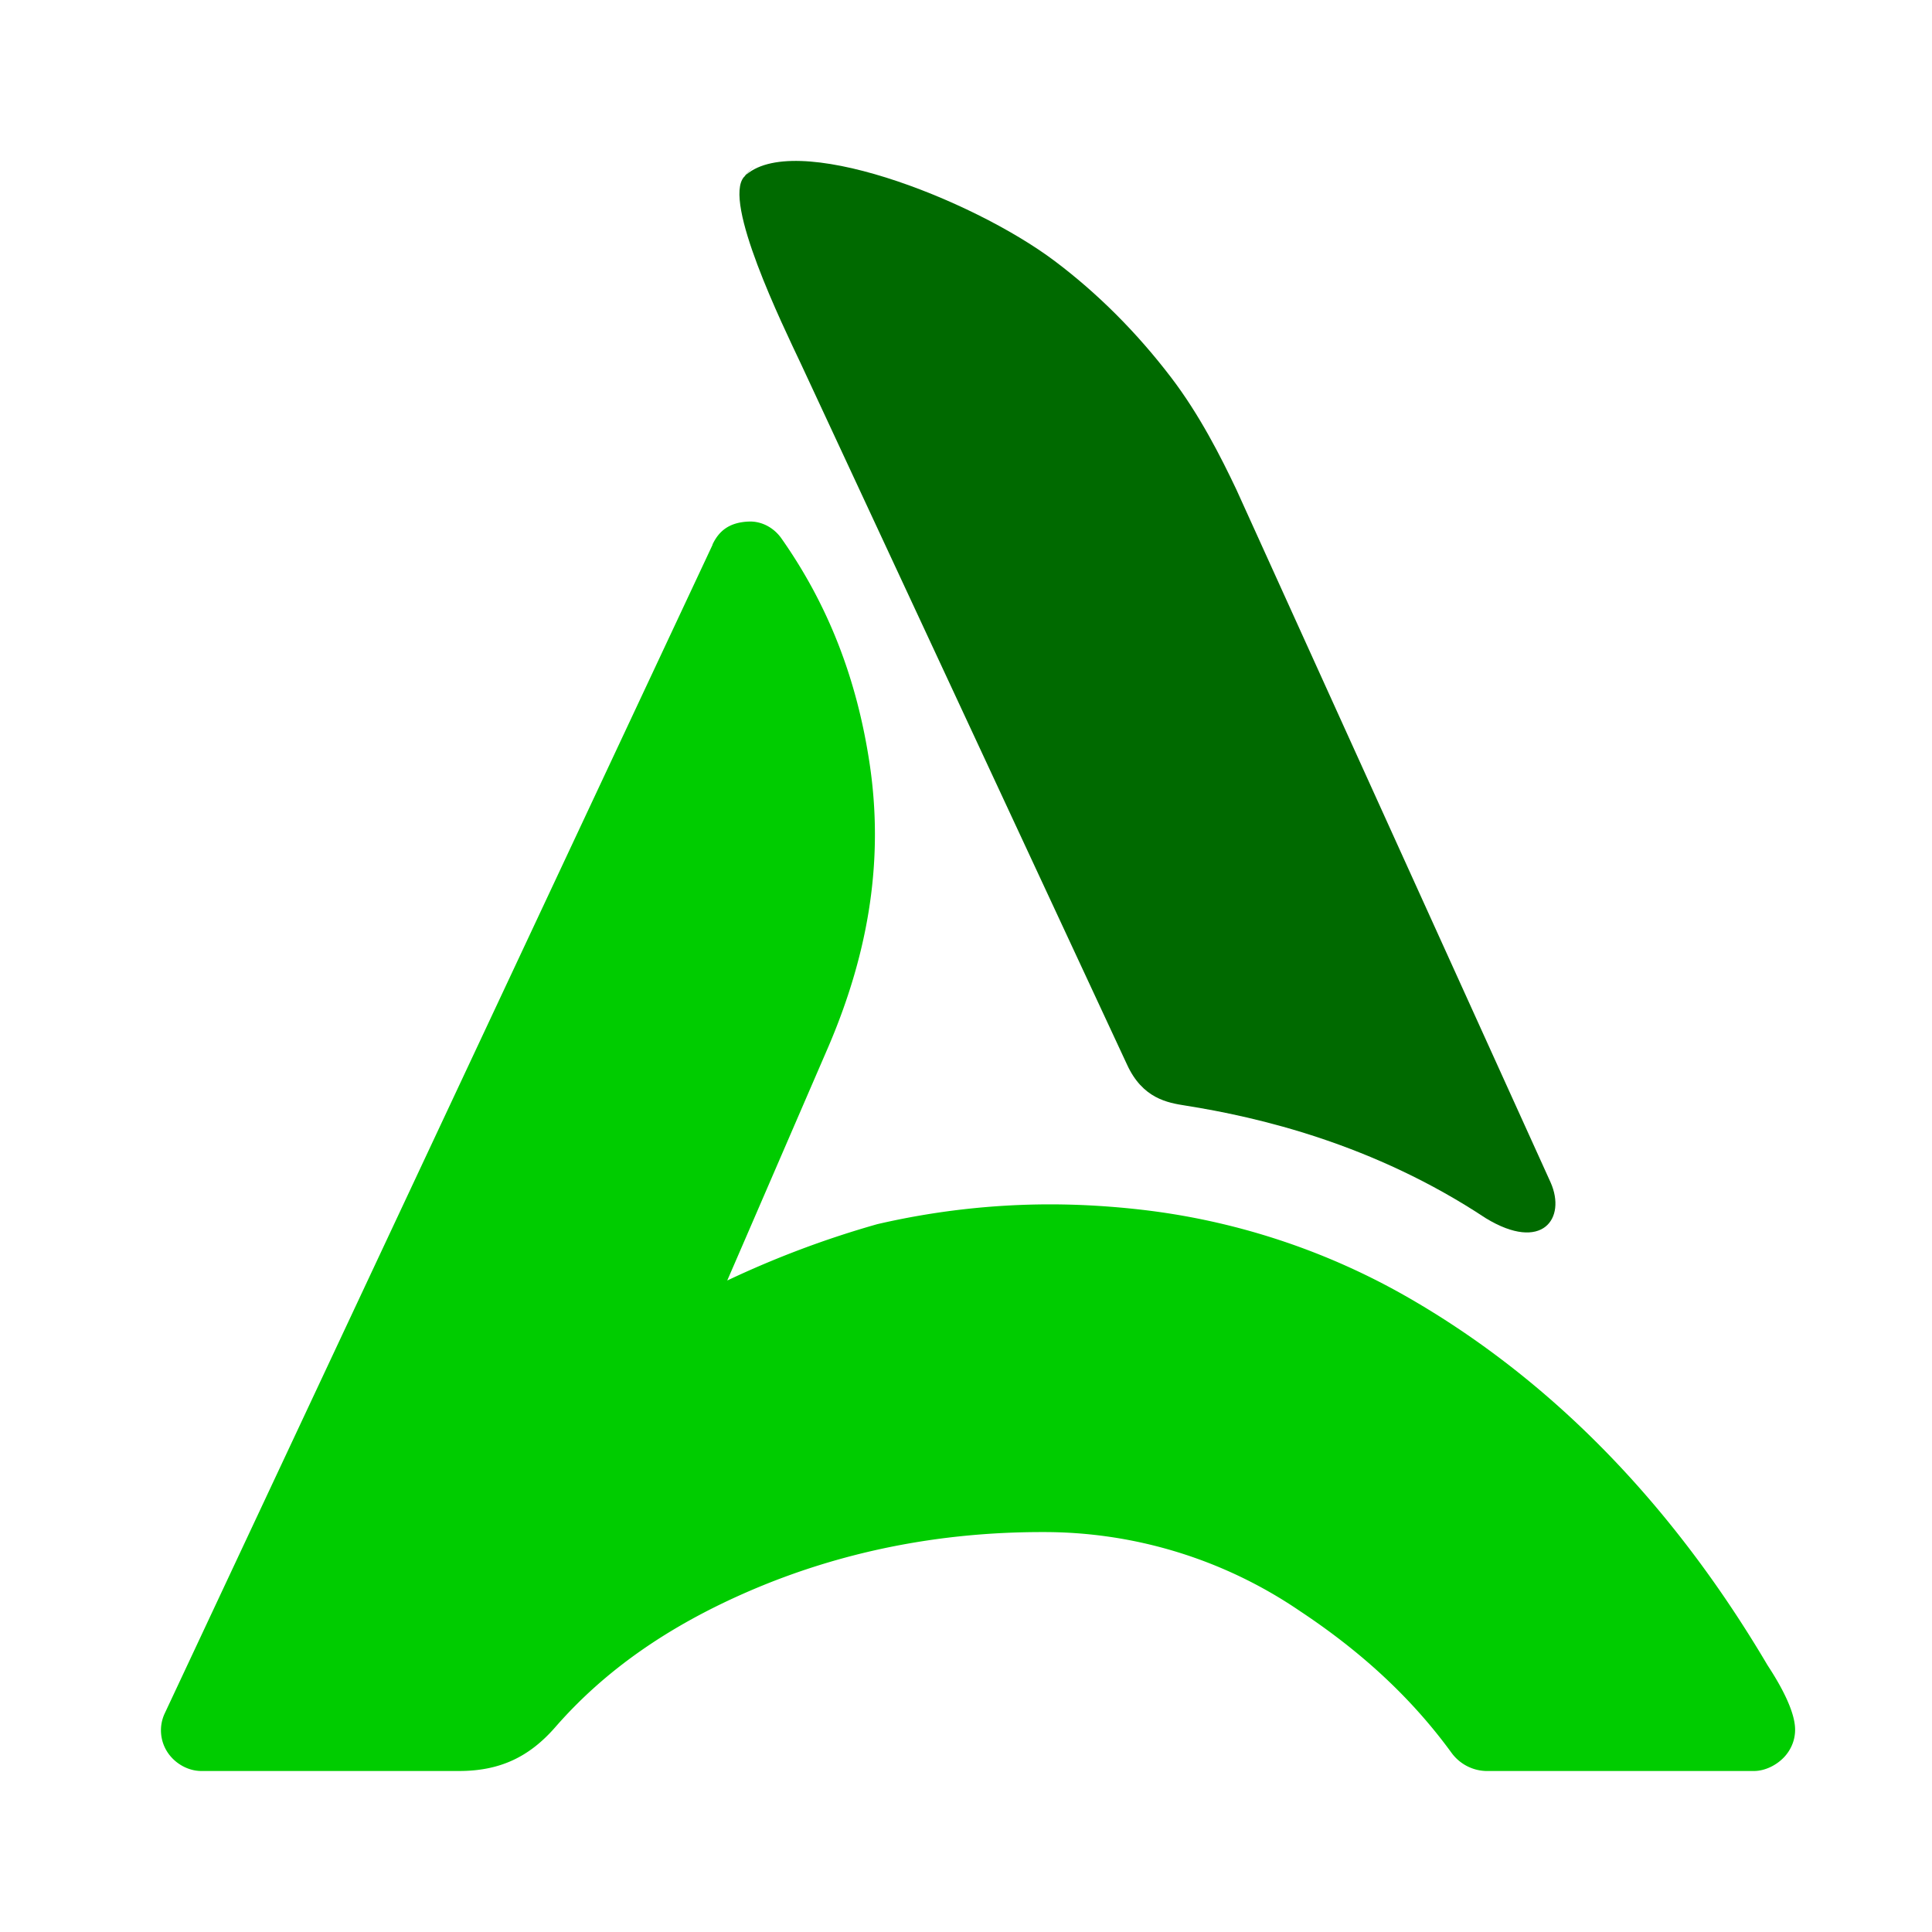
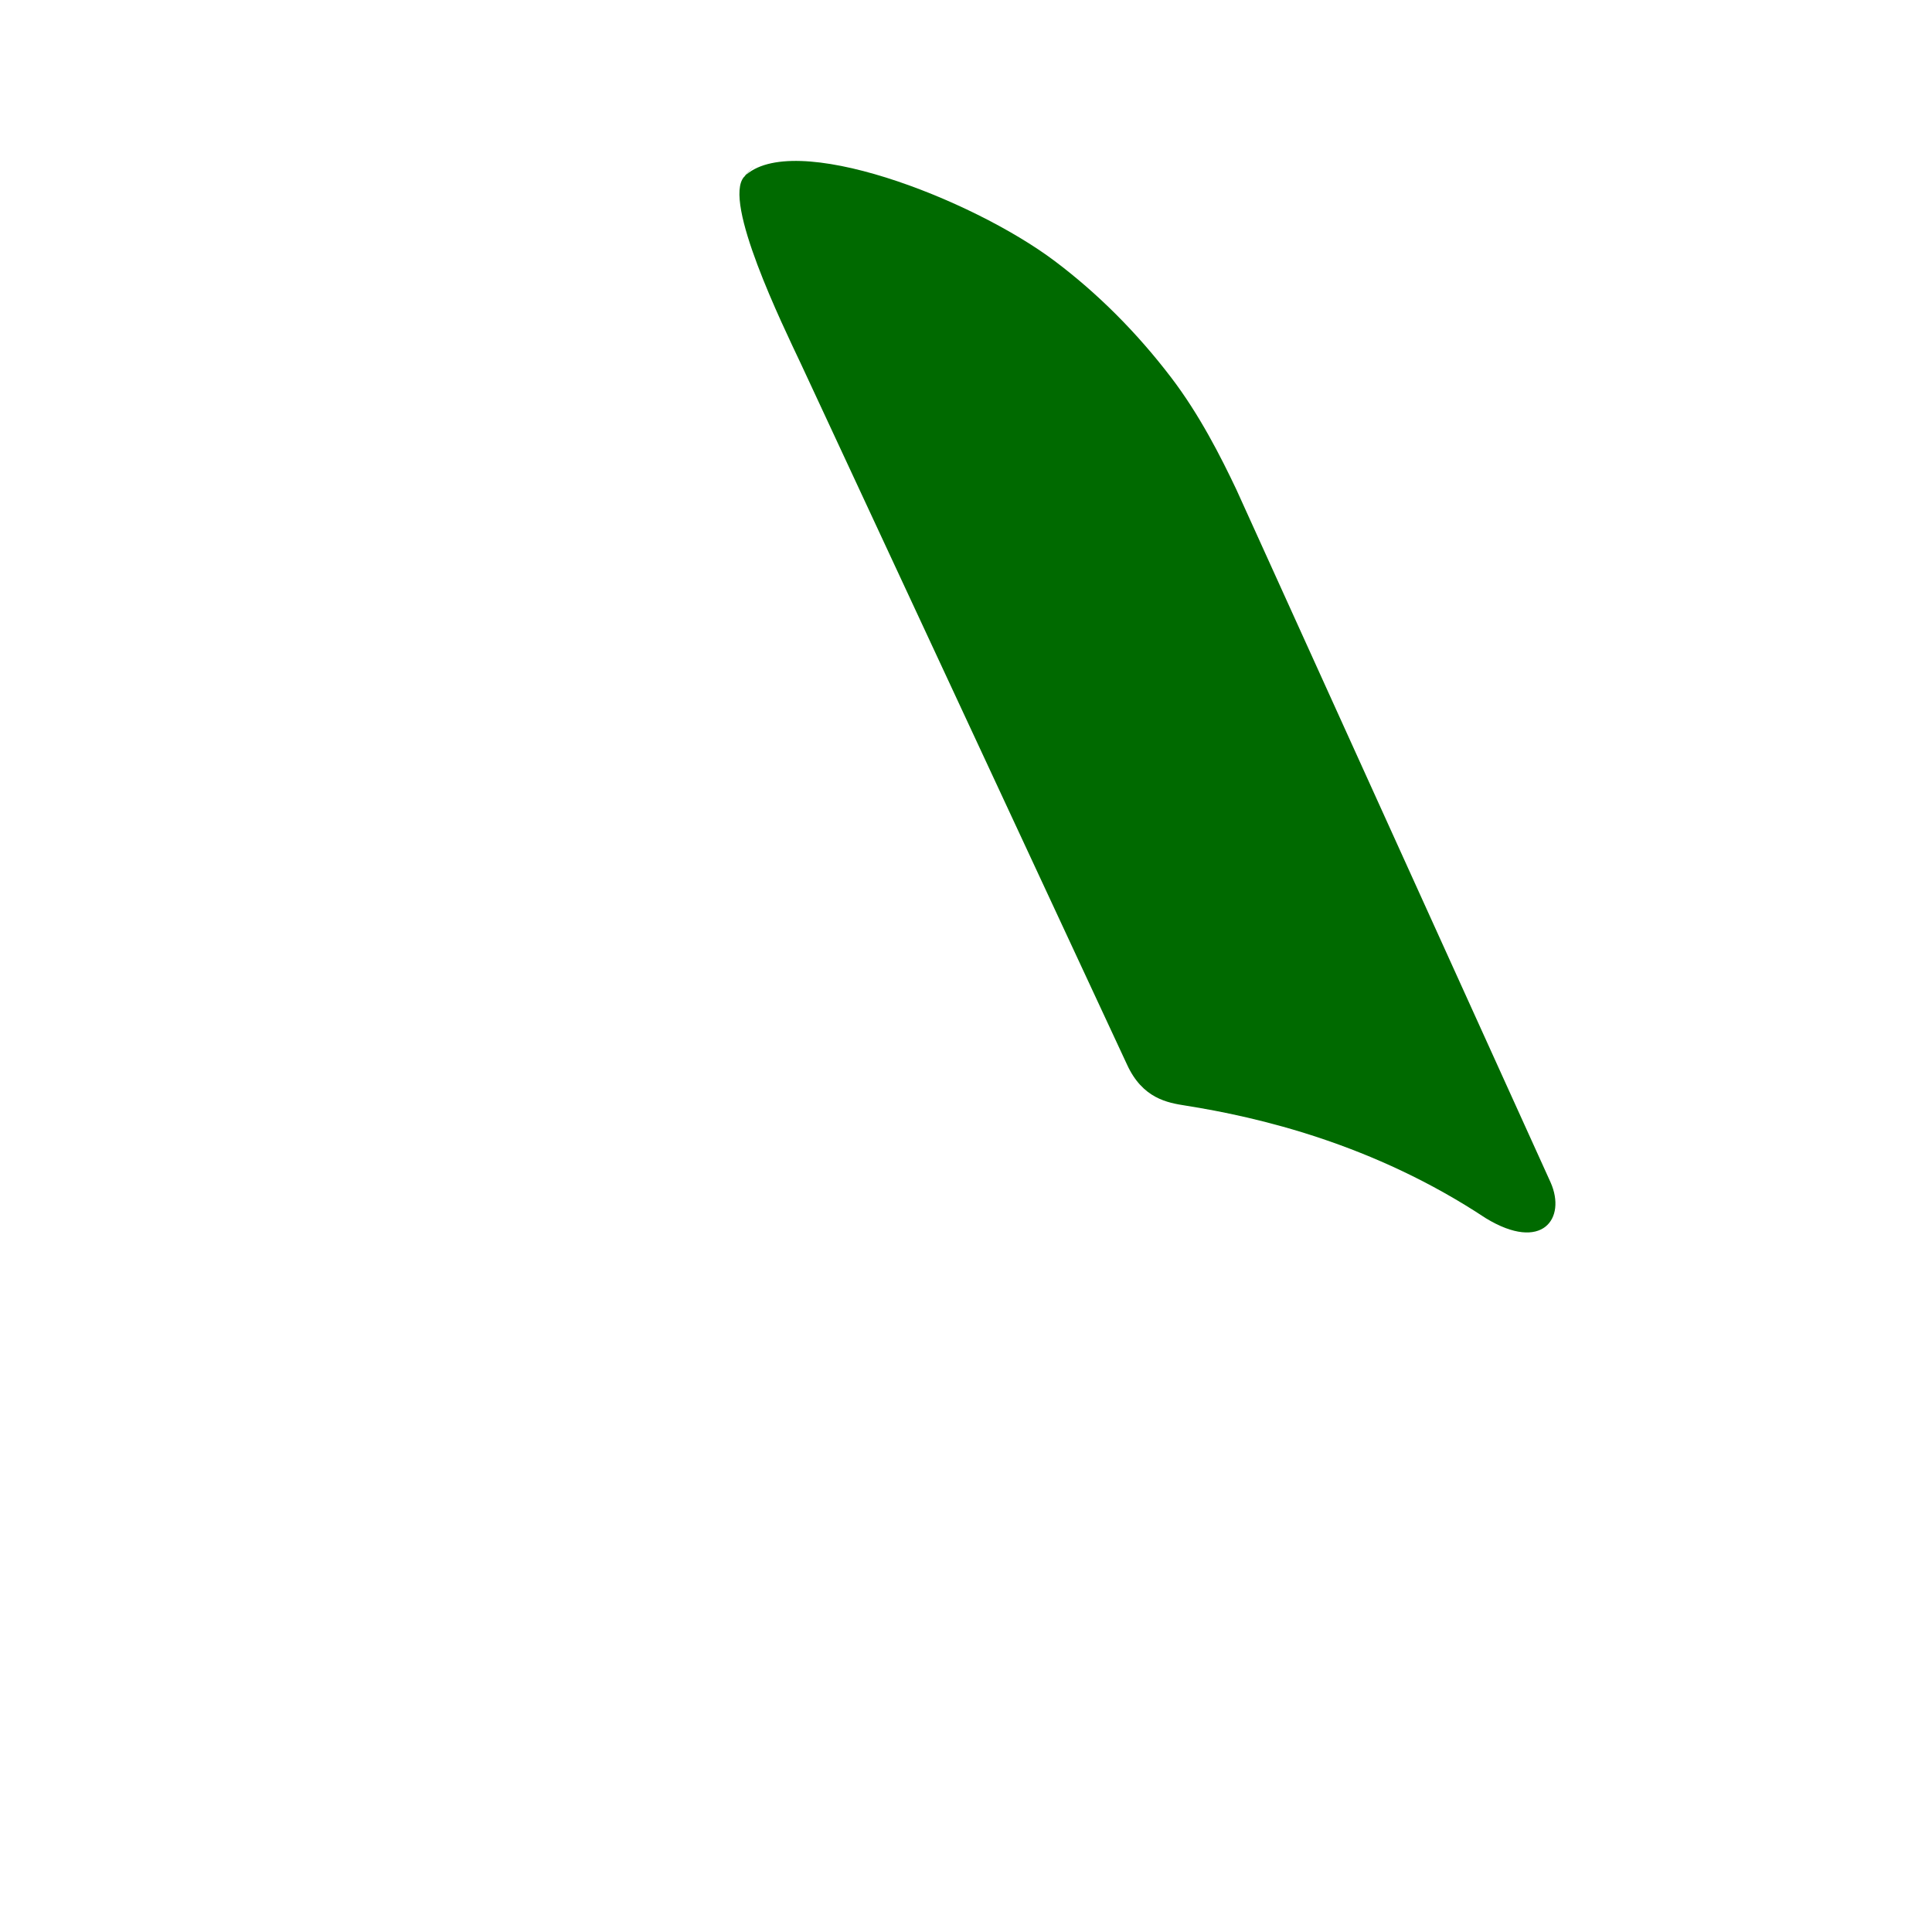
<svg xmlns="http://www.w3.org/2000/svg" width="24" height="24" fill="none">
-   <path d="M8.852 6.767l-2.43 5.184-4.375 9.332c-.073.154-.061.335.03.478s.256.239.425.239h3.2c.5 0 .866-.168 1.193-.541.614-.705 1.406-1.26 2.422-1.698 1.122-.483 2.34-.729 3.624-.729a5.64 5.64 0 0 1 3.207.981c.782.518 1.399 1.095 1.887 1.766a.55.55 0 0 0 .423.221h3.33c.141 0 .29-.076.385-.183s.14-.247.123-.387c-.033-.302-.329-.724-.345-.754-1.185-2.003-2.682-3.535-4.45-4.553a8.63 8.63 0 0 0-3.353-1.099c-.367-.041-.739-.063-1.104-.063a9.53 9.53 0 0 0-2.146.246 11.98 11.98 0 0 0-1.864.7l.217-.501 1.044-2.414c.515-1.207.68-2.354.508-3.504-.159-1.059-.516-1.974-1.094-2.797-.093-.134-.246-.219-.408-.212-.252.01-.375.126-.451.287h.003z" fill="#0c0" />
  <path d="M9.244 2.196c-.272.302.478 1.842.704 2.321L14 13.224c.193.422.503.475.727.51.903.143 2.335.475 3.73 1.399.702.427 1.004.003.805-.445L15.358 6.08c-.192-.405-.458-.93-.81-1.391-.428-.561-.915-1.047-1.447-1.447-1.034-.777-3.267-1.638-3.858-1.047 0 0 .274-.3.002.002z" fill="#006a00" />
</svg>